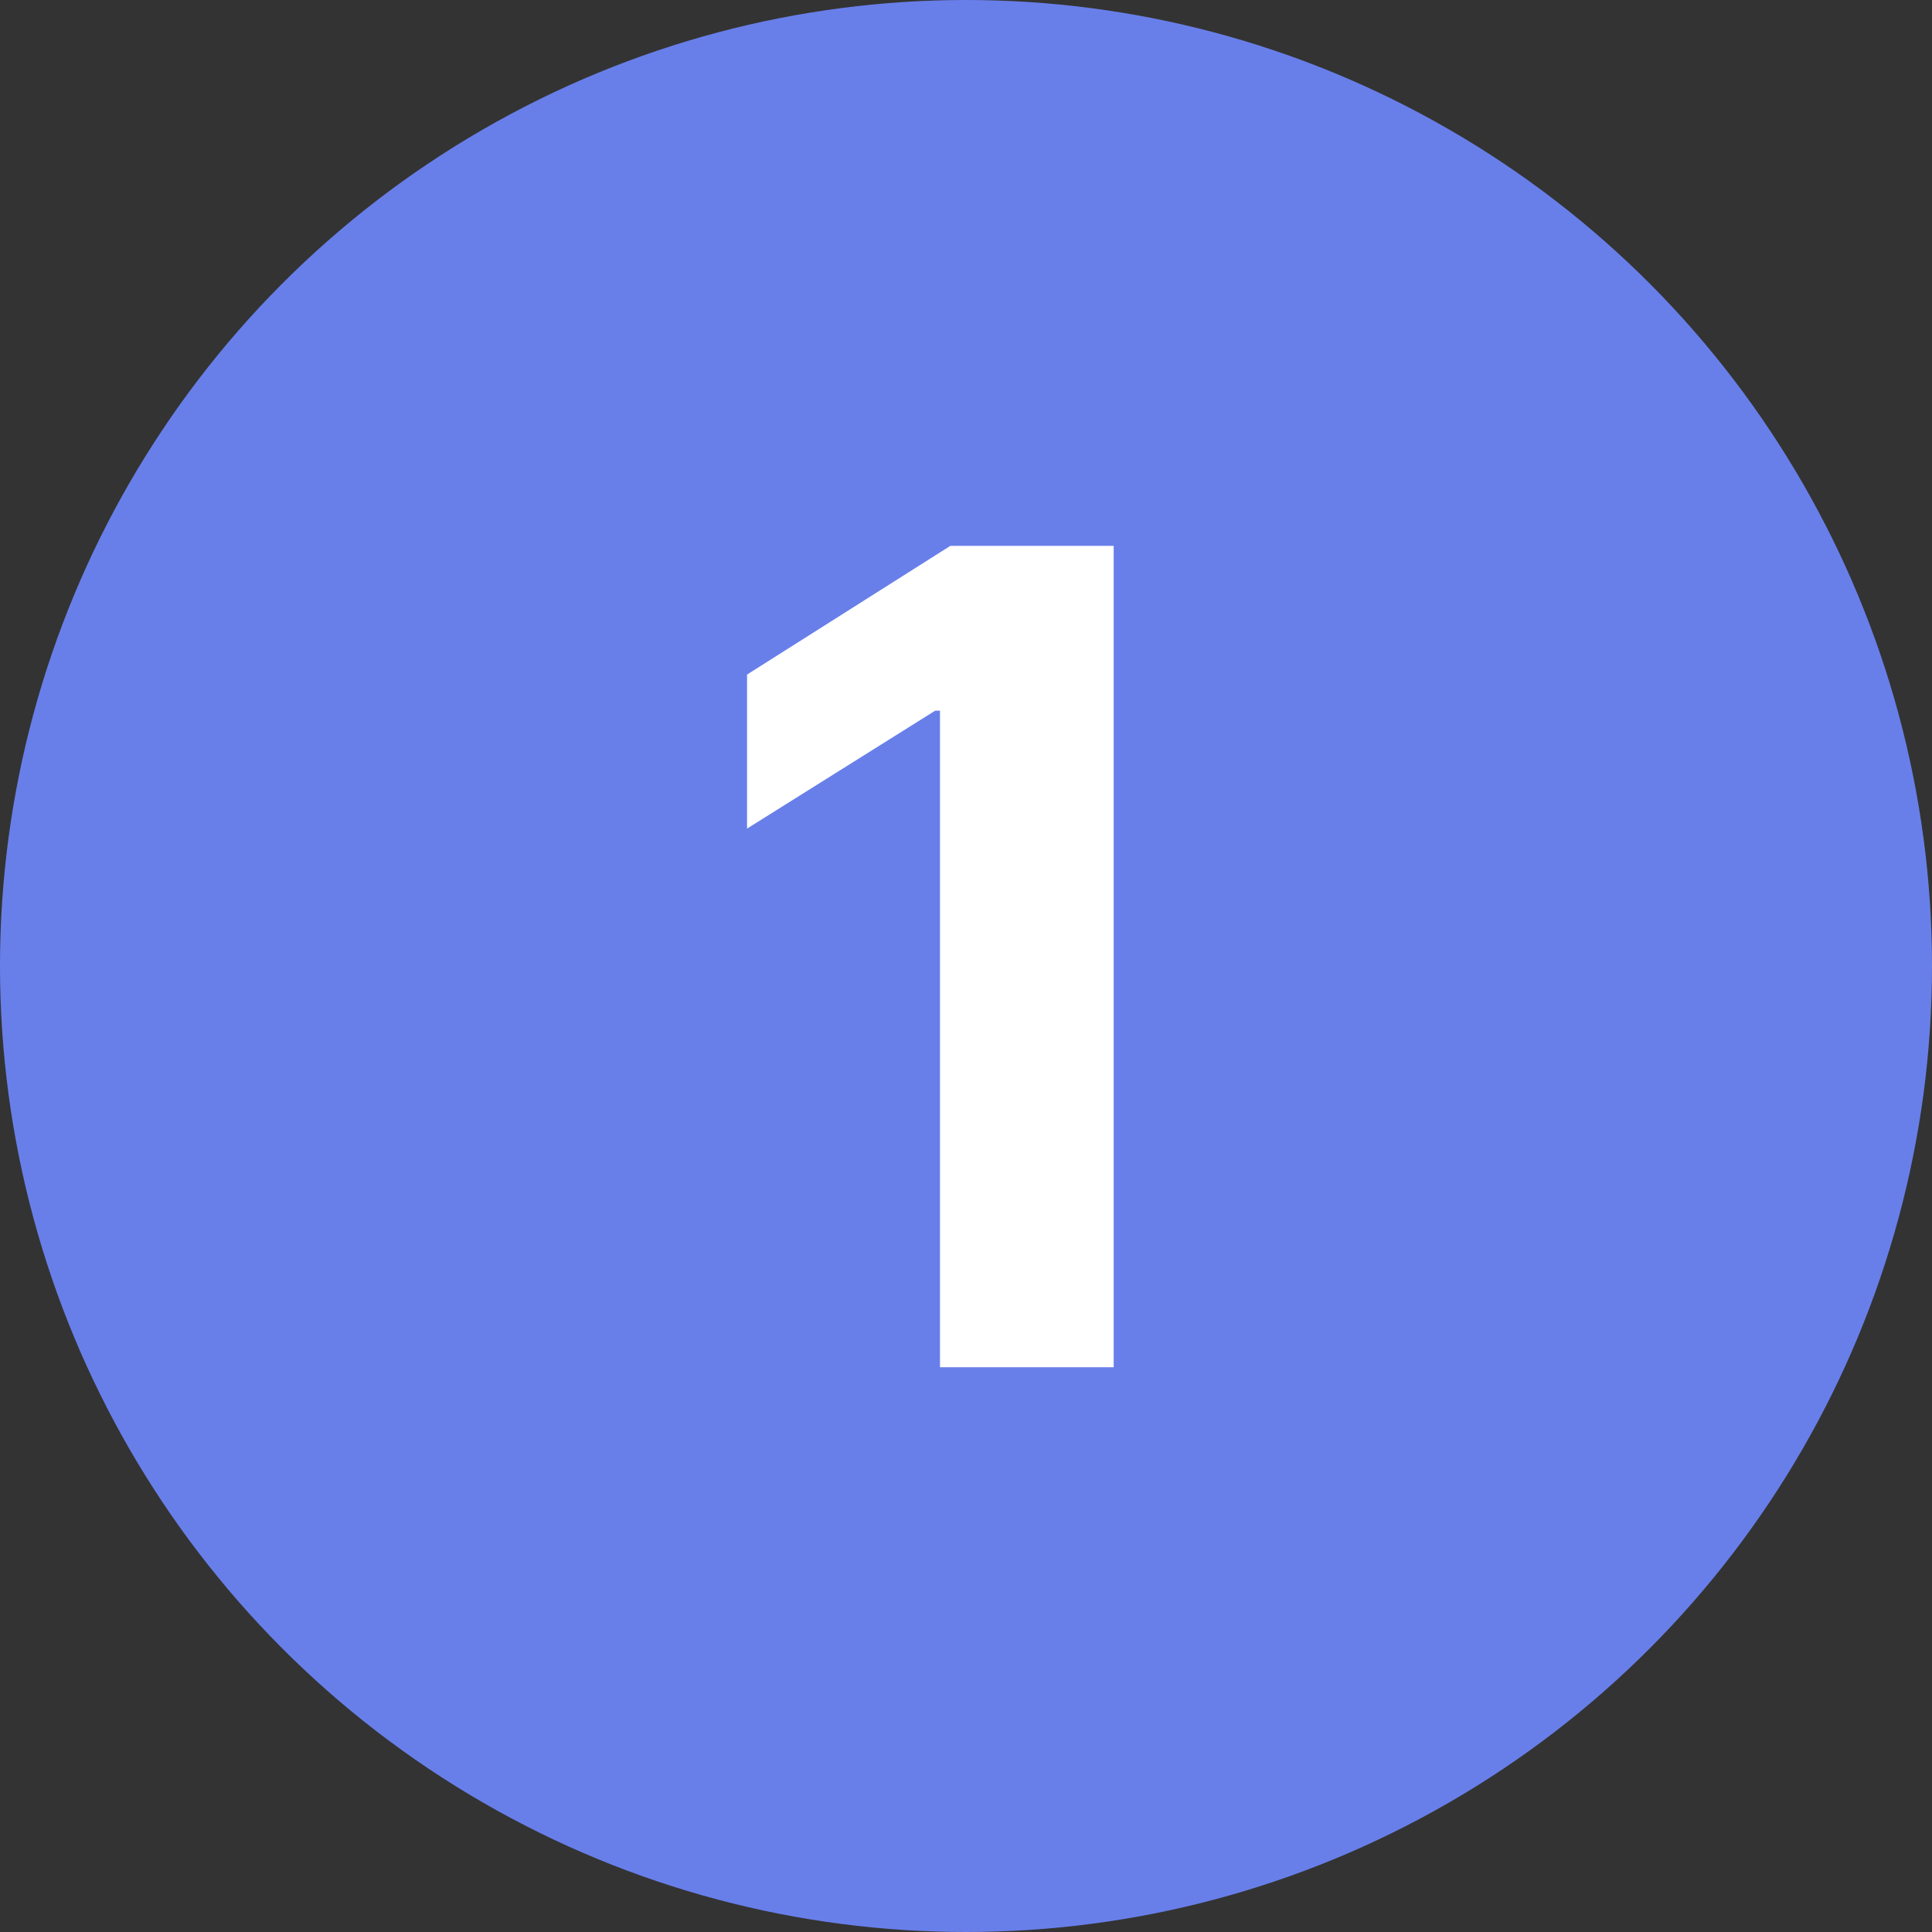
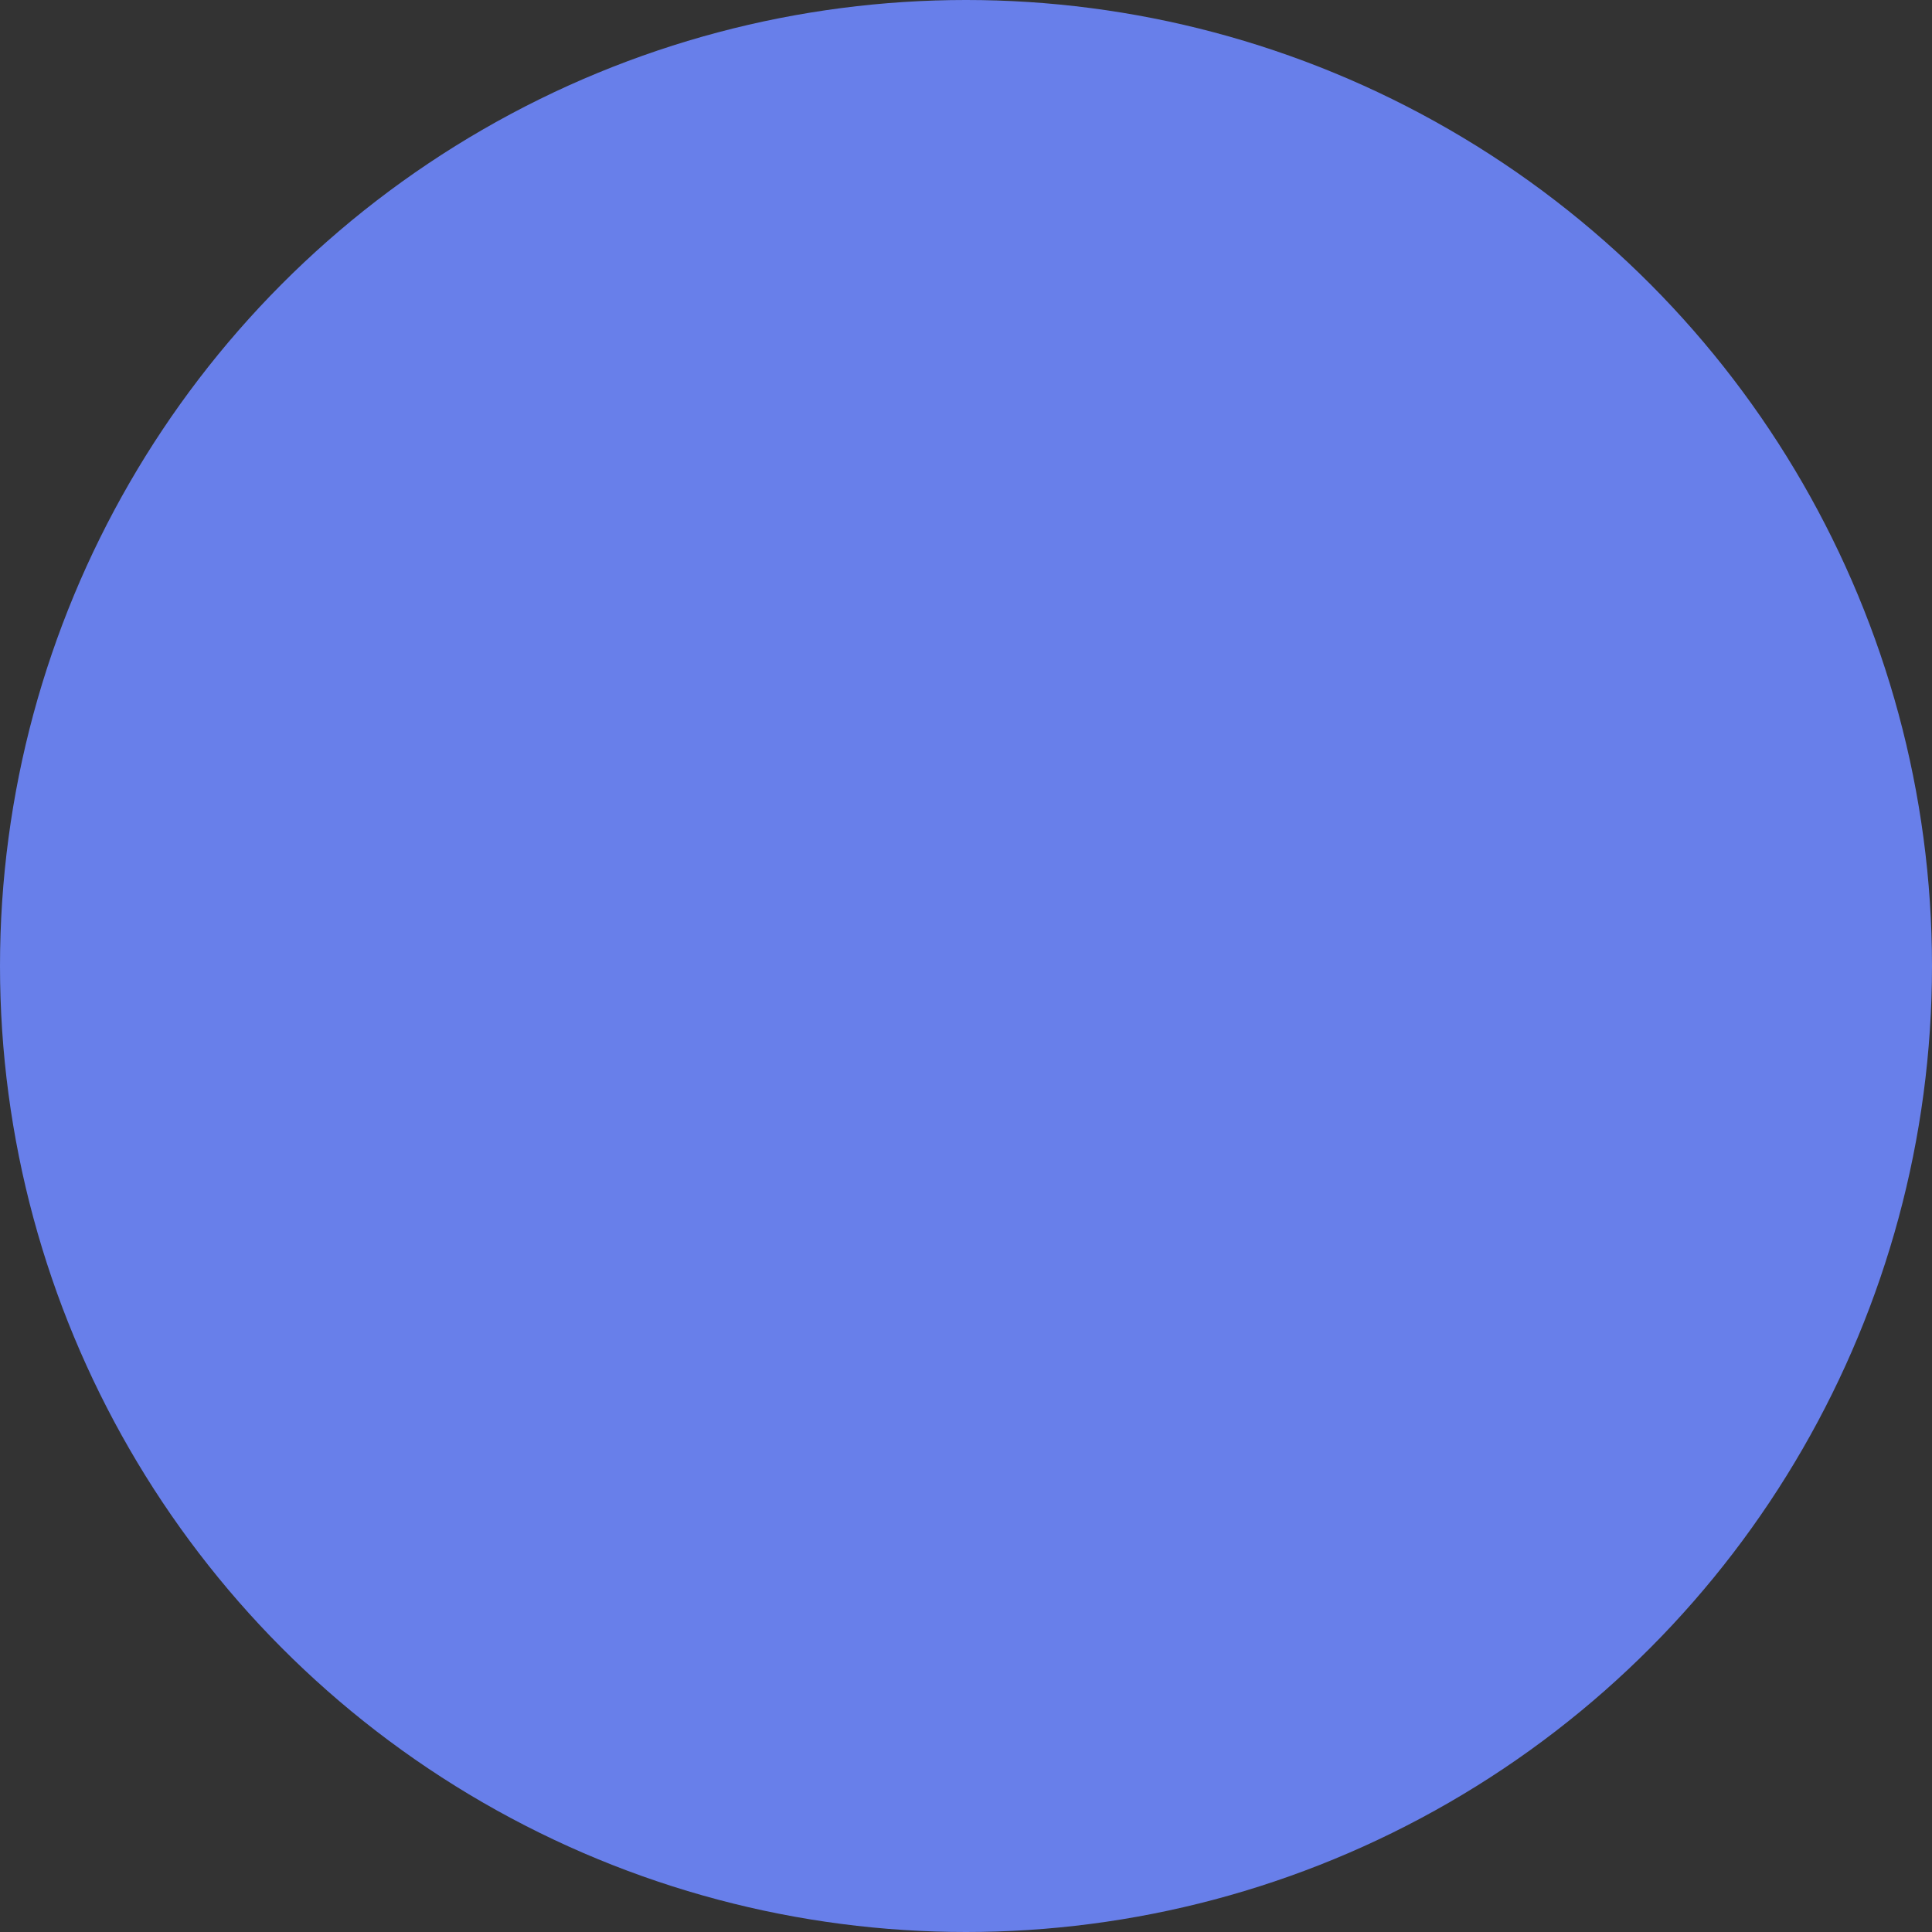
<svg xmlns="http://www.w3.org/2000/svg" width="65" height="65" viewBox="0 0 65 65" fill="none">
  <rect x="0" y="0" width="65" height="65" fill="#333333" stroke="none" />
  <circle cx="32.5" cy="32.5" r="32.5" fill="#687FEA" />
-   <path d="M37.468 18.364V46H31.625V23.91H31.463L25.134 27.877V22.695L31.975 18.364H37.468Z" fill="white" />
</svg>